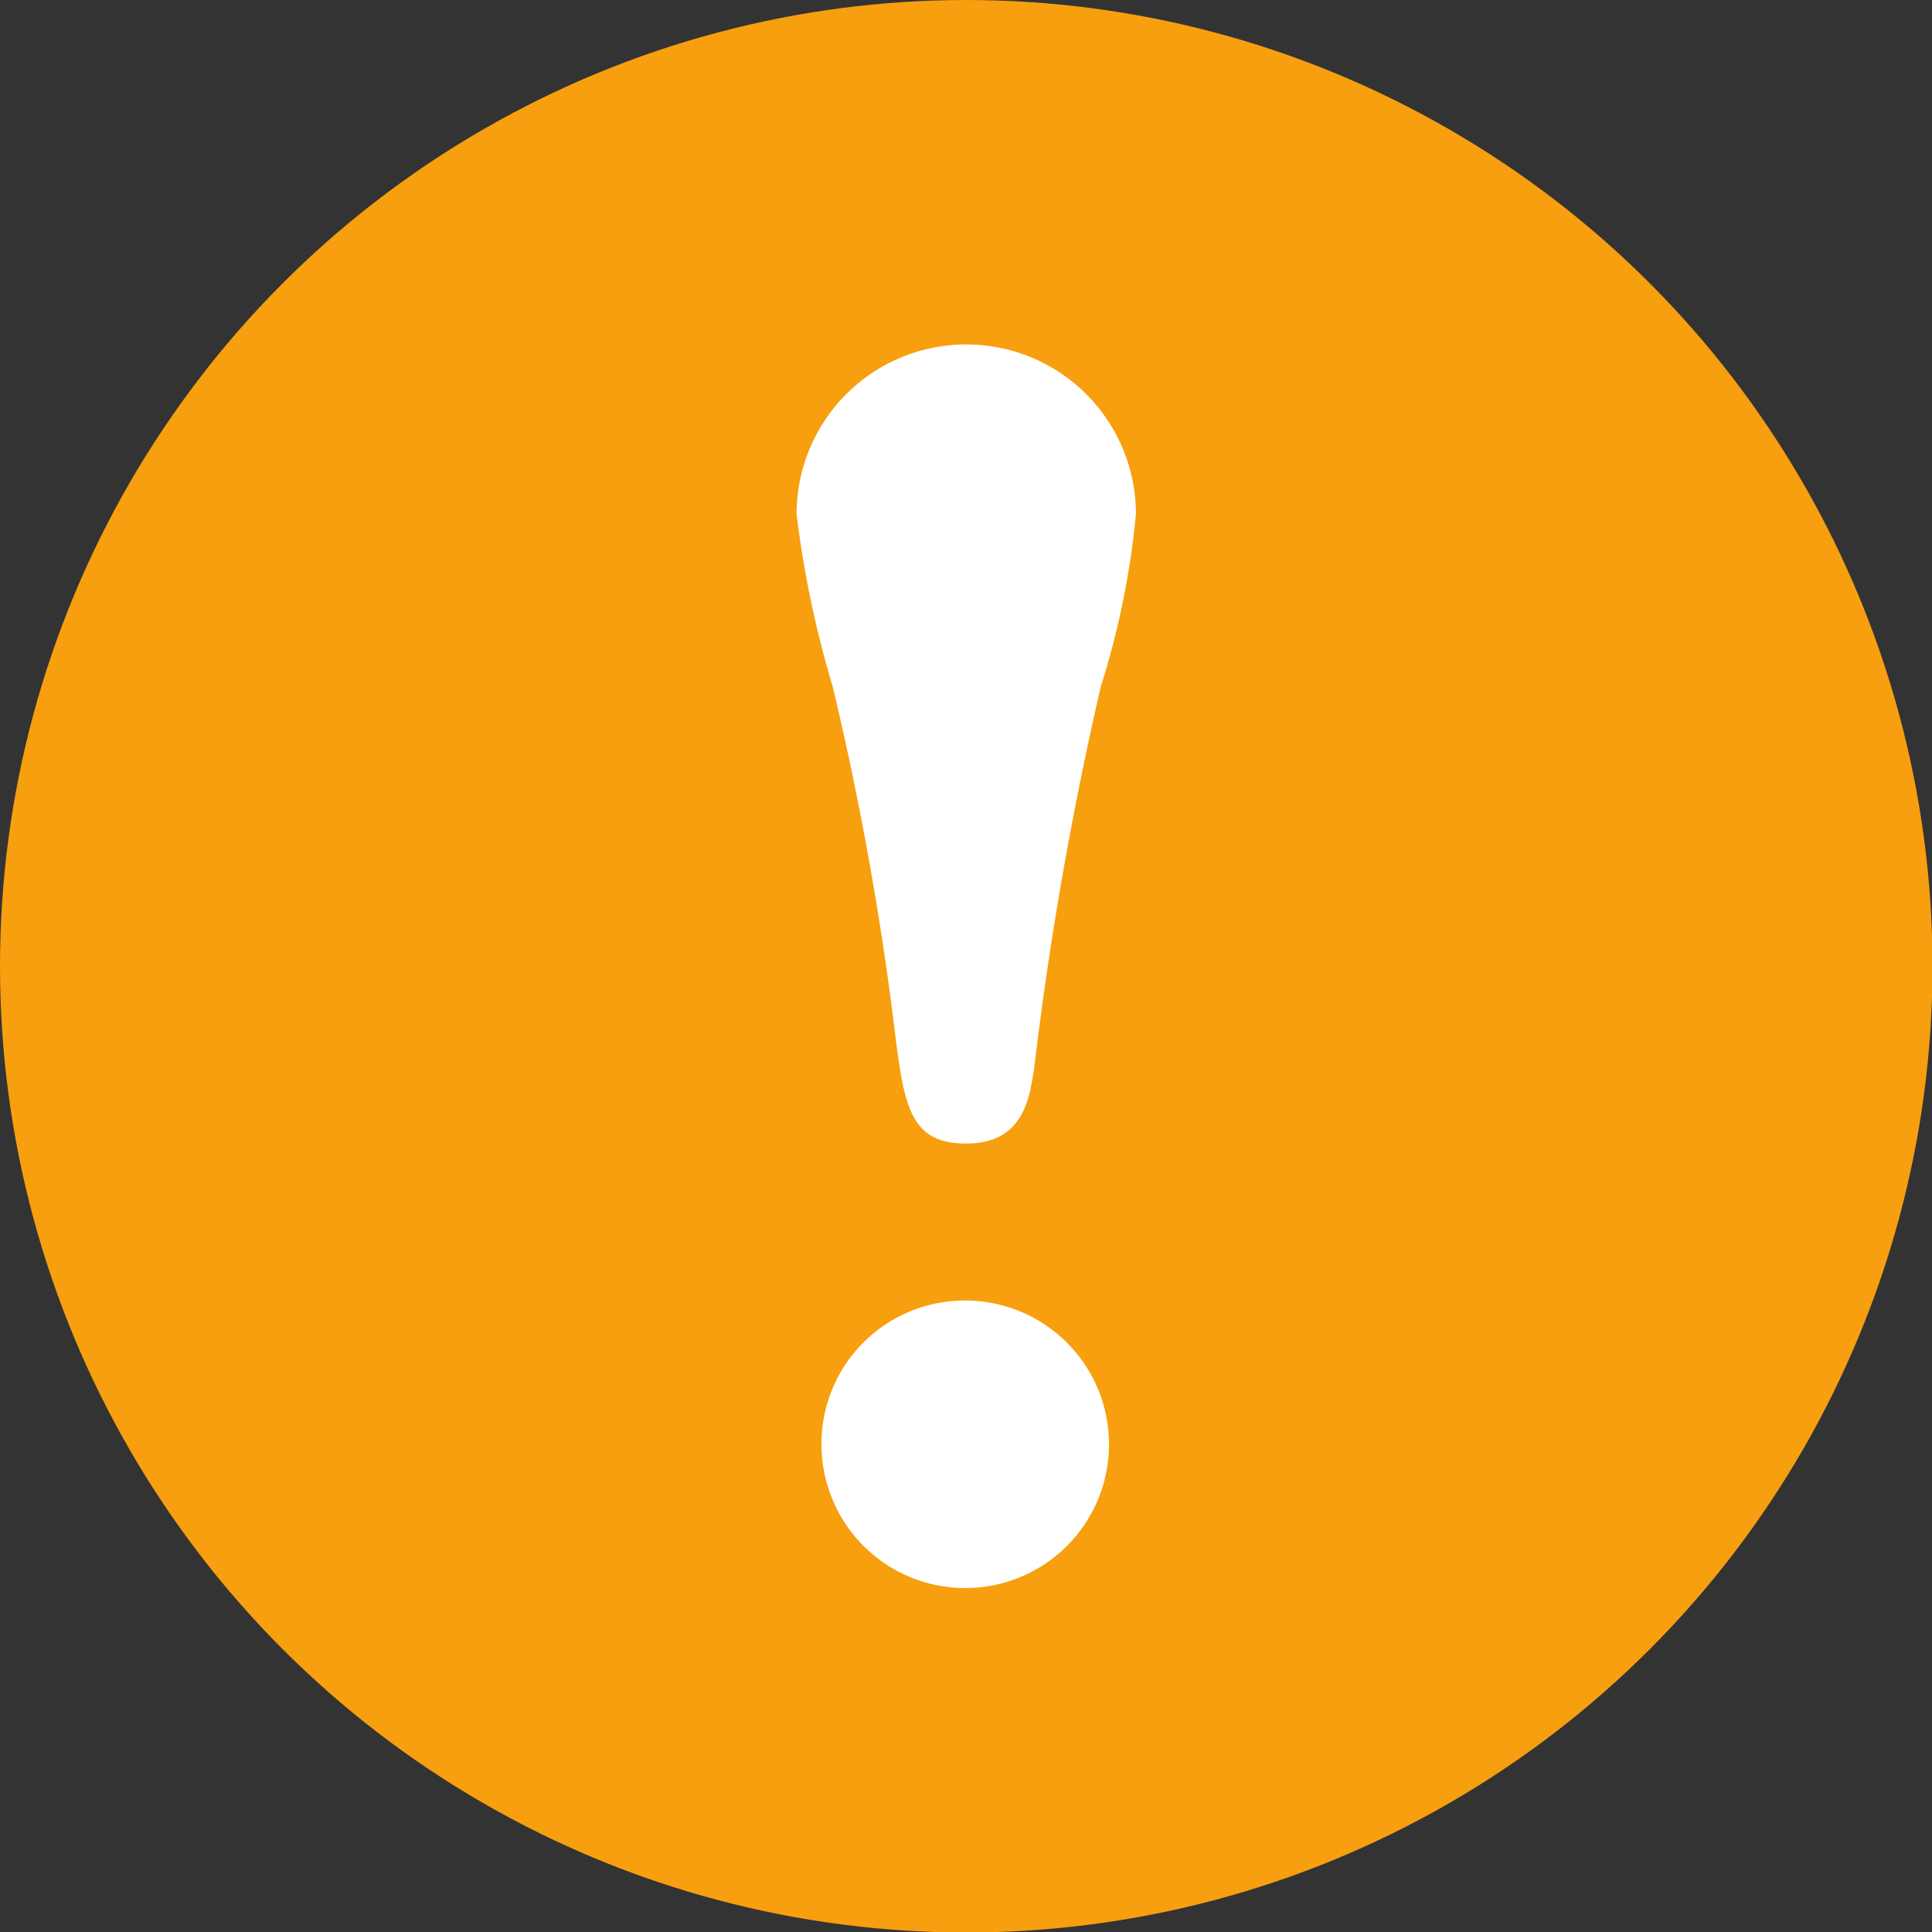
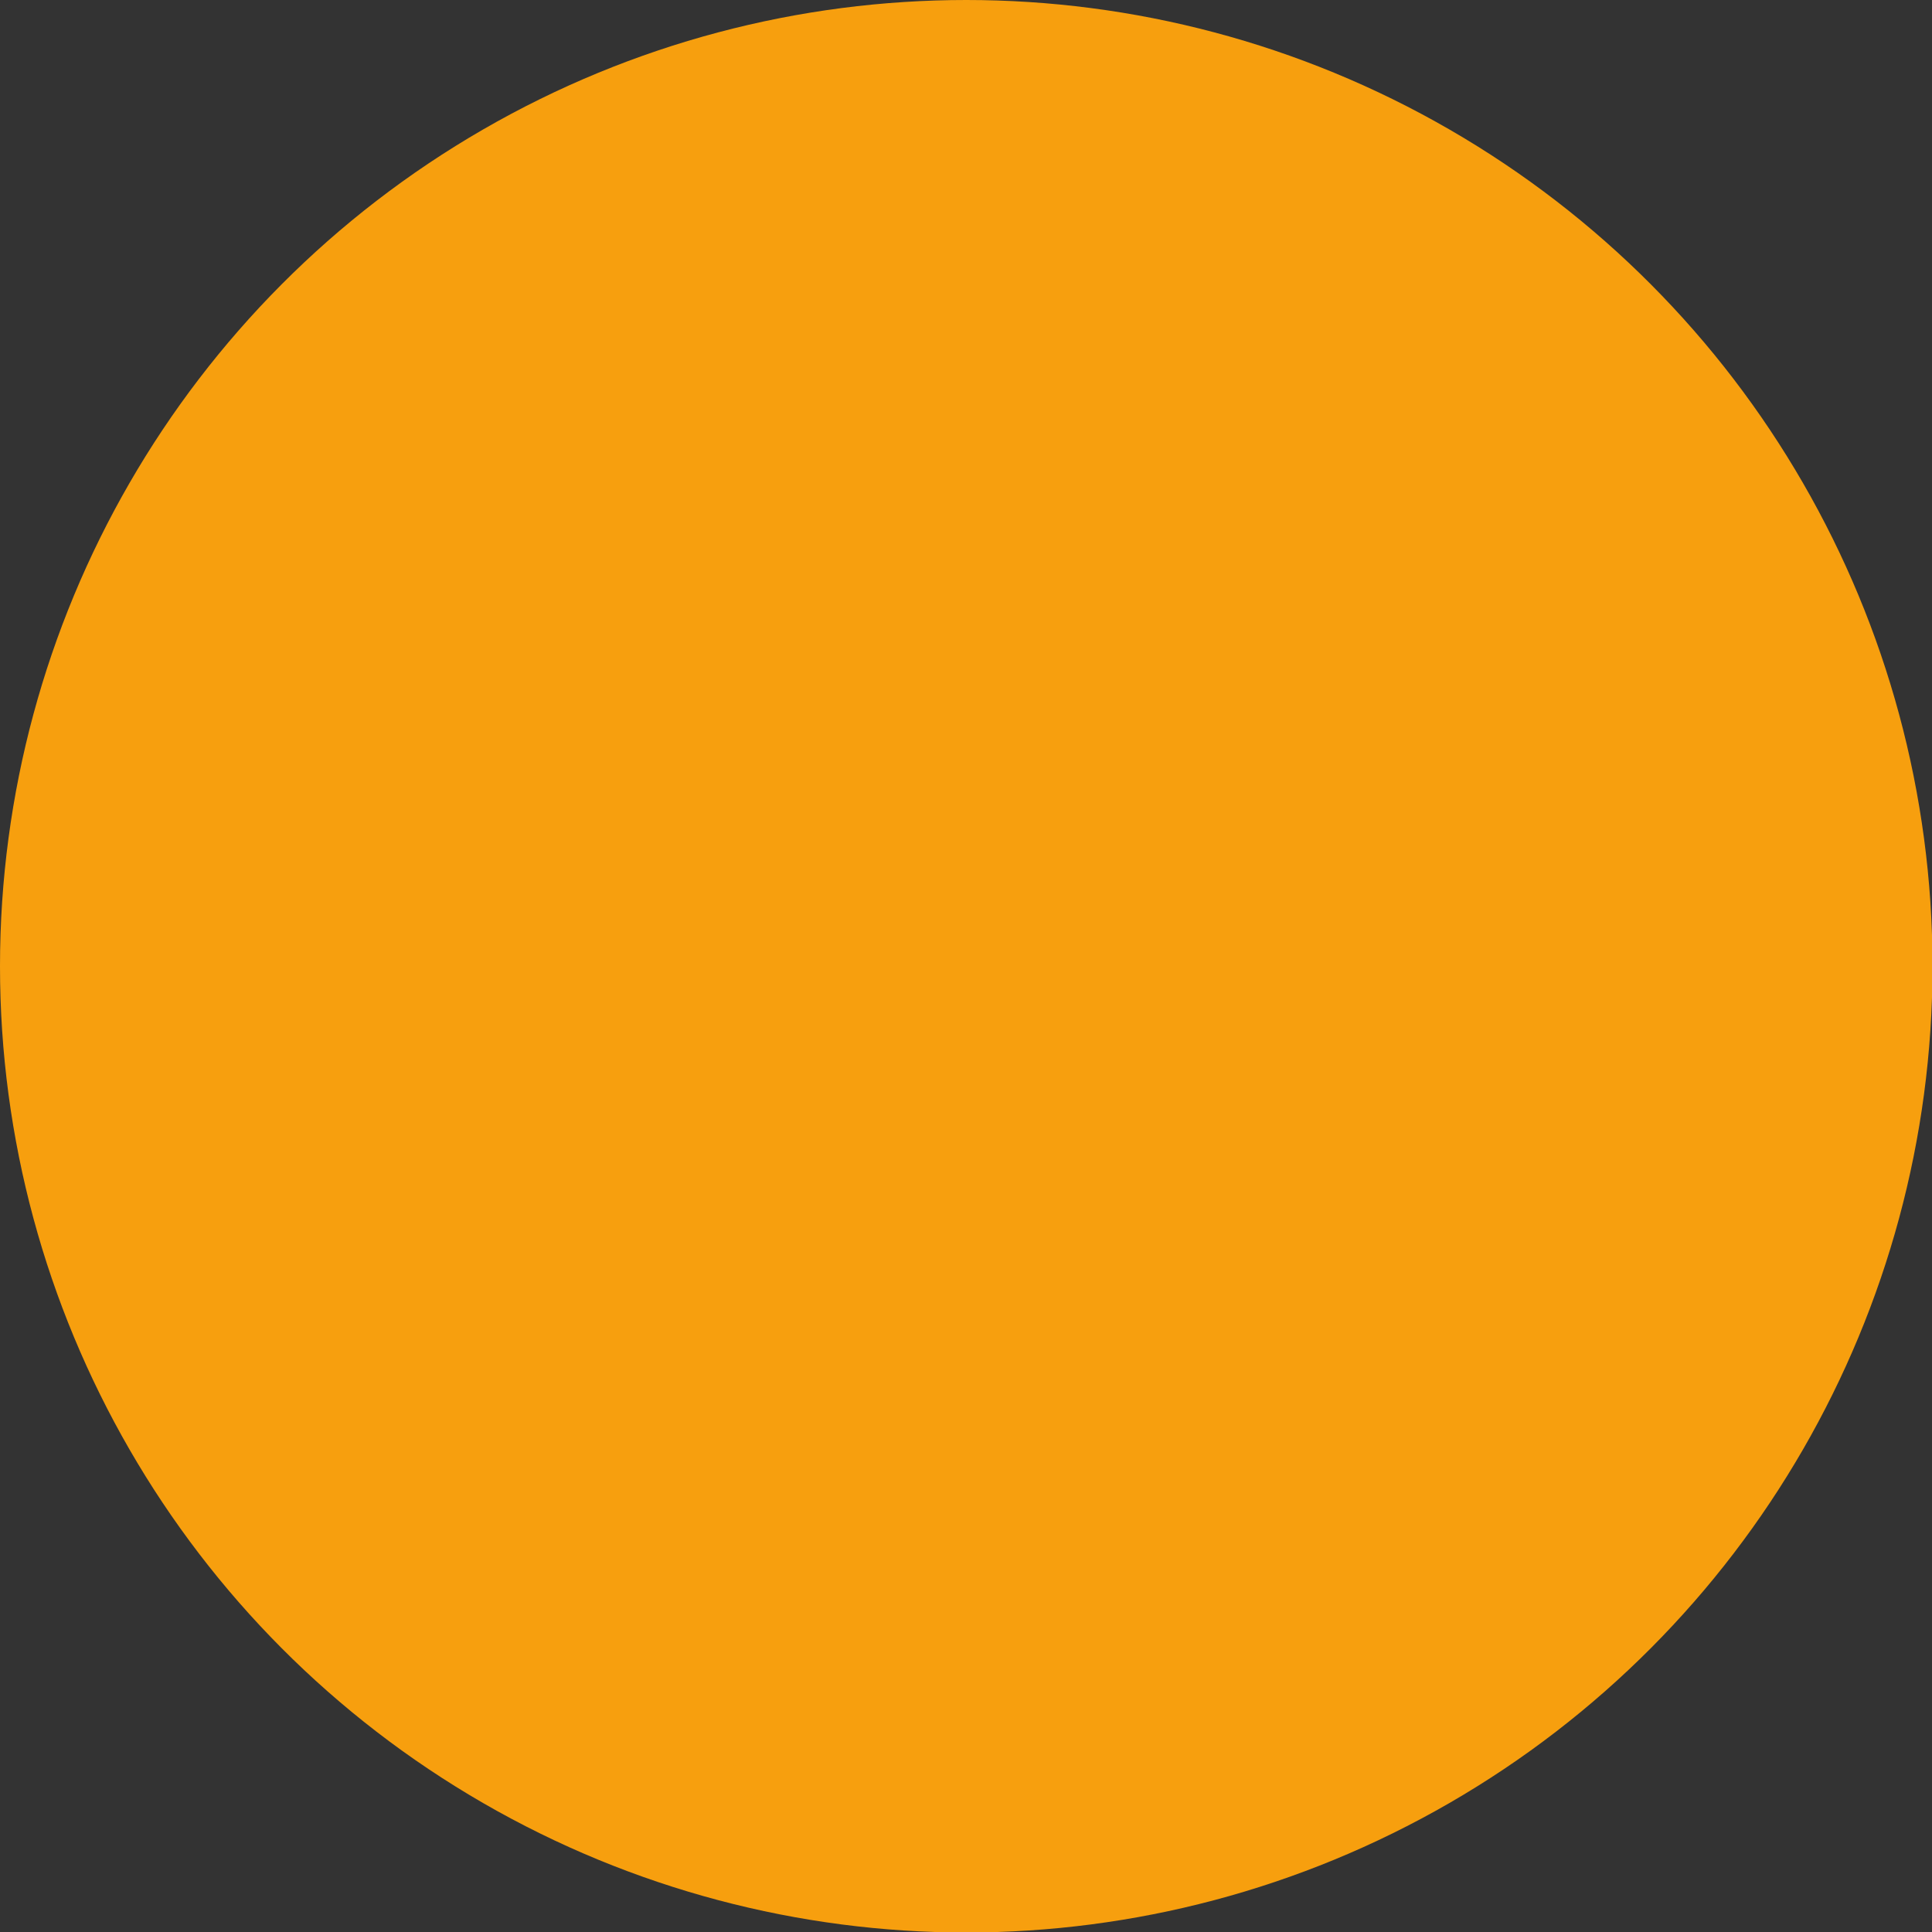
<svg xmlns="http://www.w3.org/2000/svg" viewBox="0 0 38.03 38.03">
  <rect x="0" y="0" width="38.03" height="38.03" fill="#333333" stroke="none" />
  <circle cx="19.02" cy="19.02" r="19.02" style="fill:#f79f0e" />
-   <path d="M17.59,20.11a61.24,61.24,0,0,0-1.2-6.6,20.33,20.33,0,0,1-.71-3.39,3.34,3.34,0,1,1,6.68,0,16.35,16.35,0,0,1-.69,3.39A70.19,70.19,0,0,0,20.36,21c-.09.6-.2,1.51-1.34,1.51S17.79,21.74,17.59,20.11ZM19,25.6a2.83,2.83,0,1,1-2.83,2.83A2.82,2.82,0,0,1,19,25.6Z" style="fill:#fff" />
</svg>